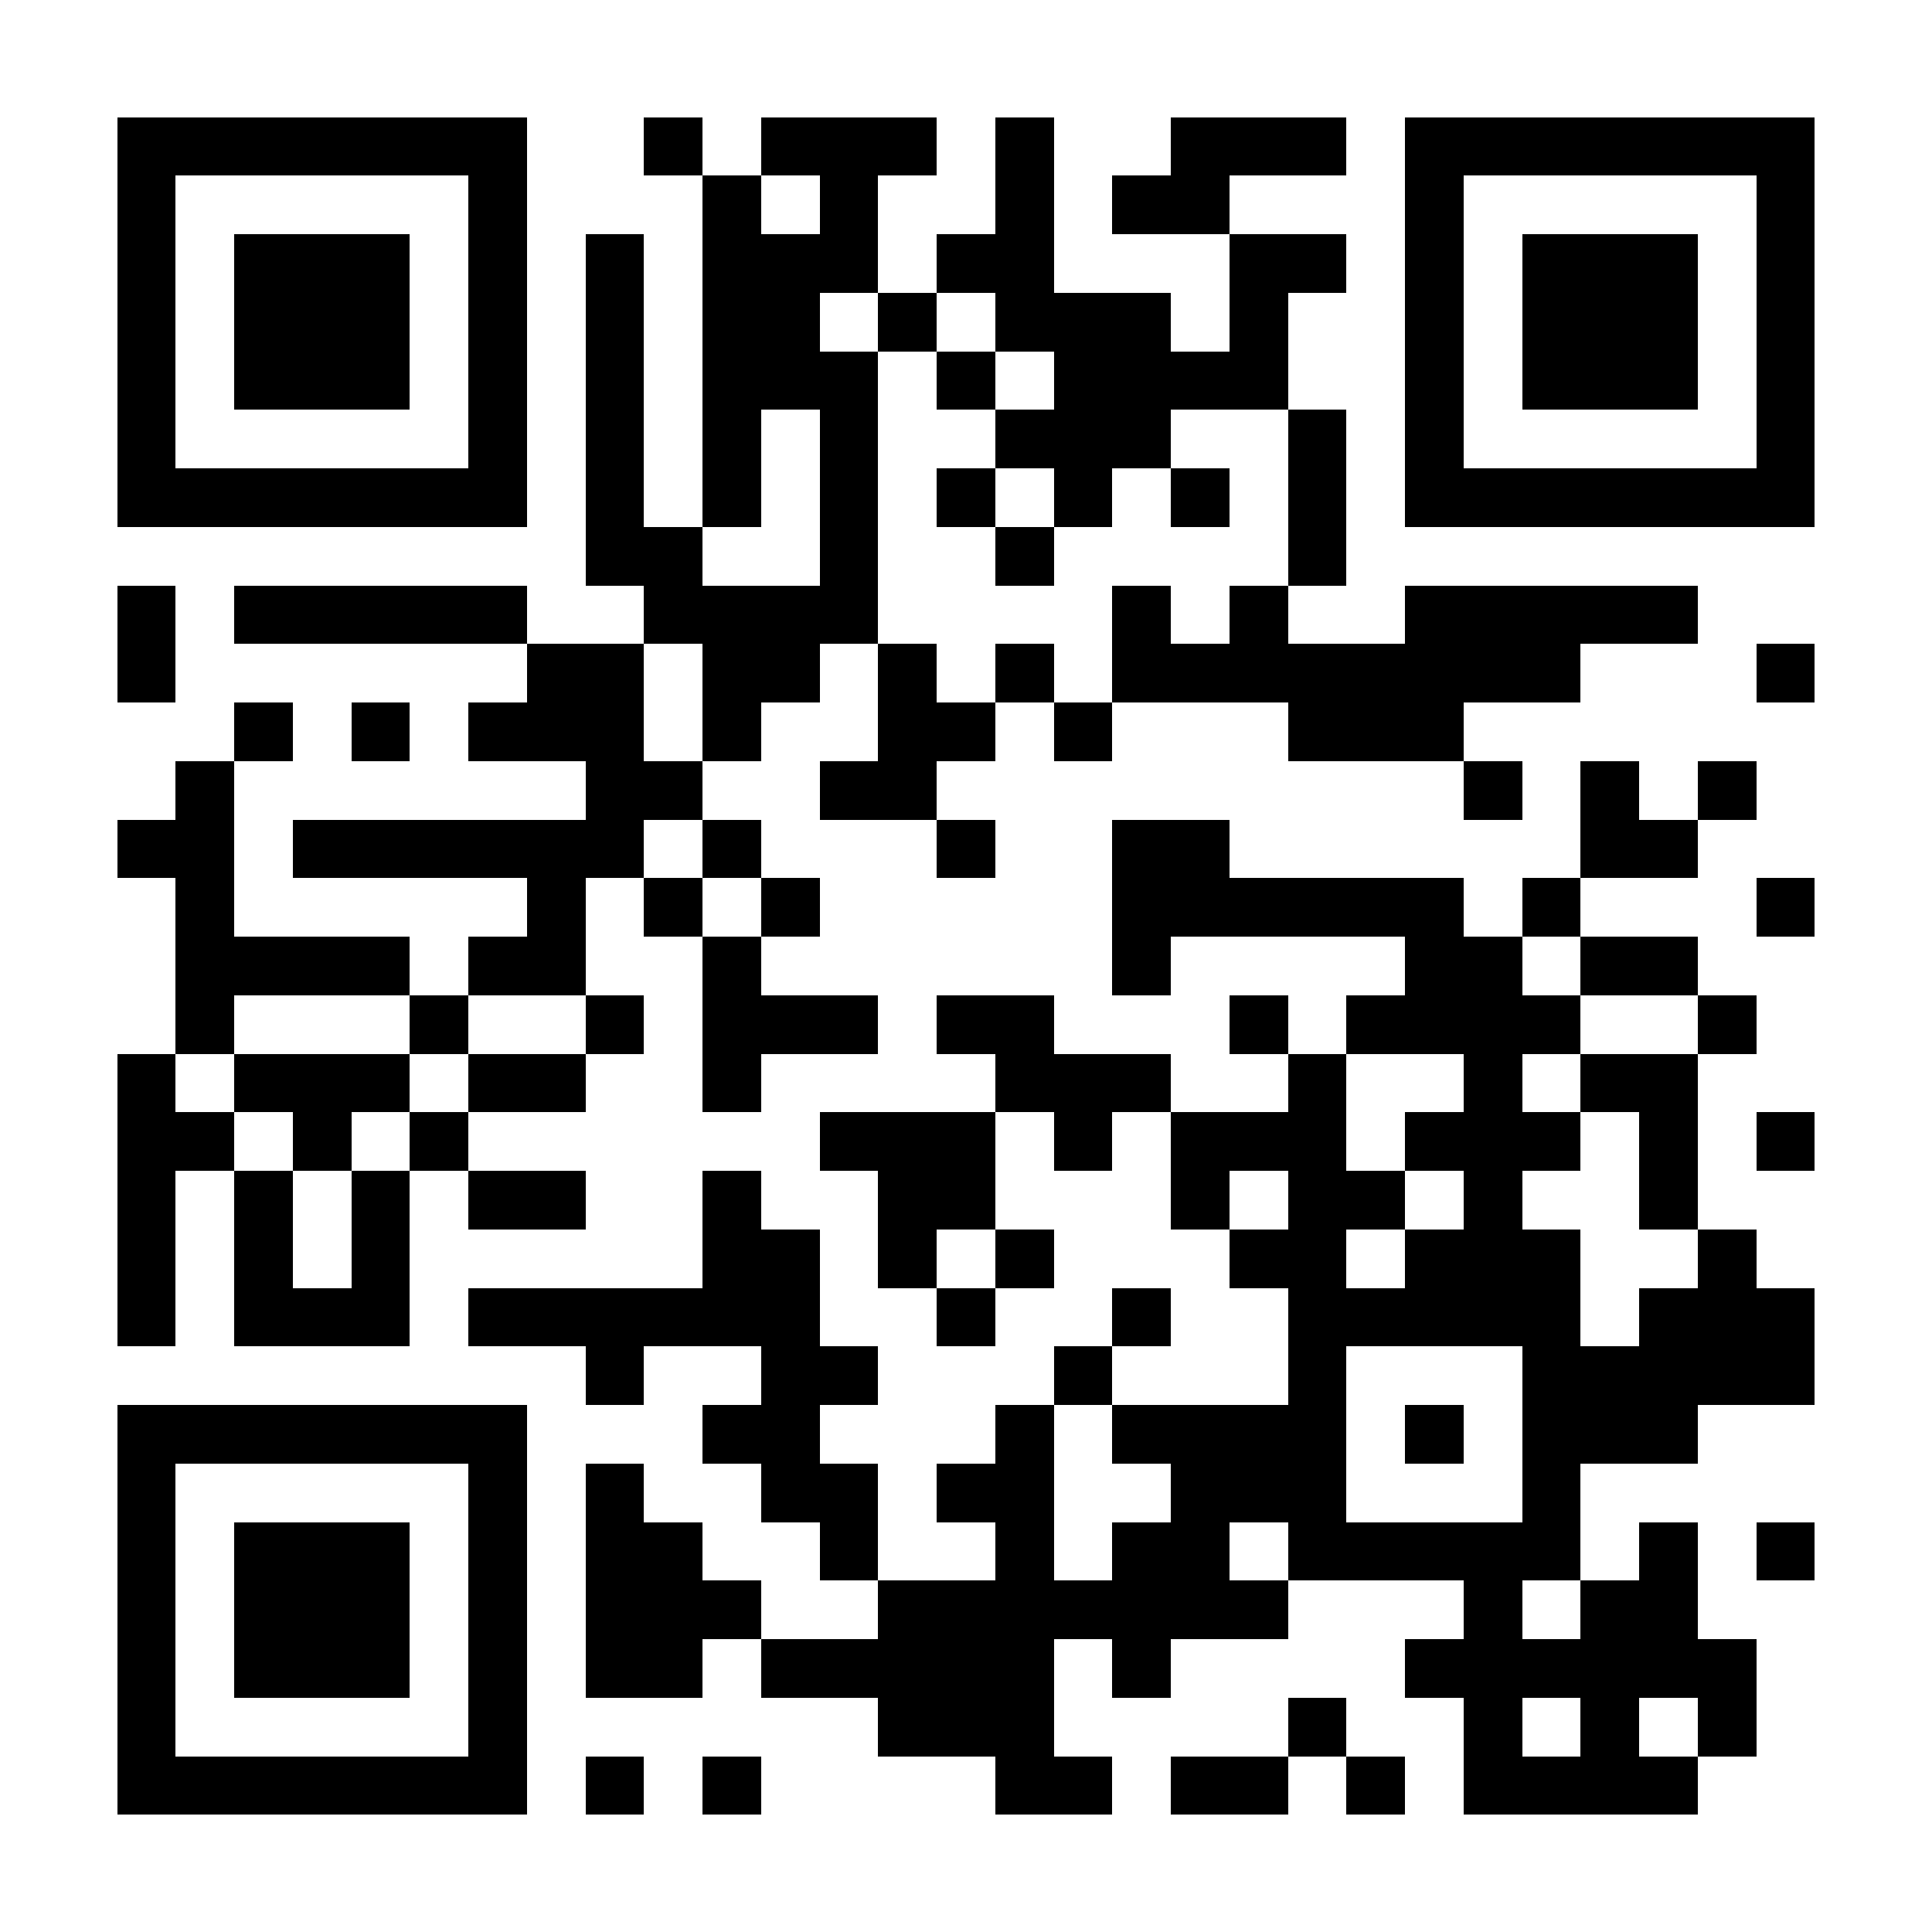
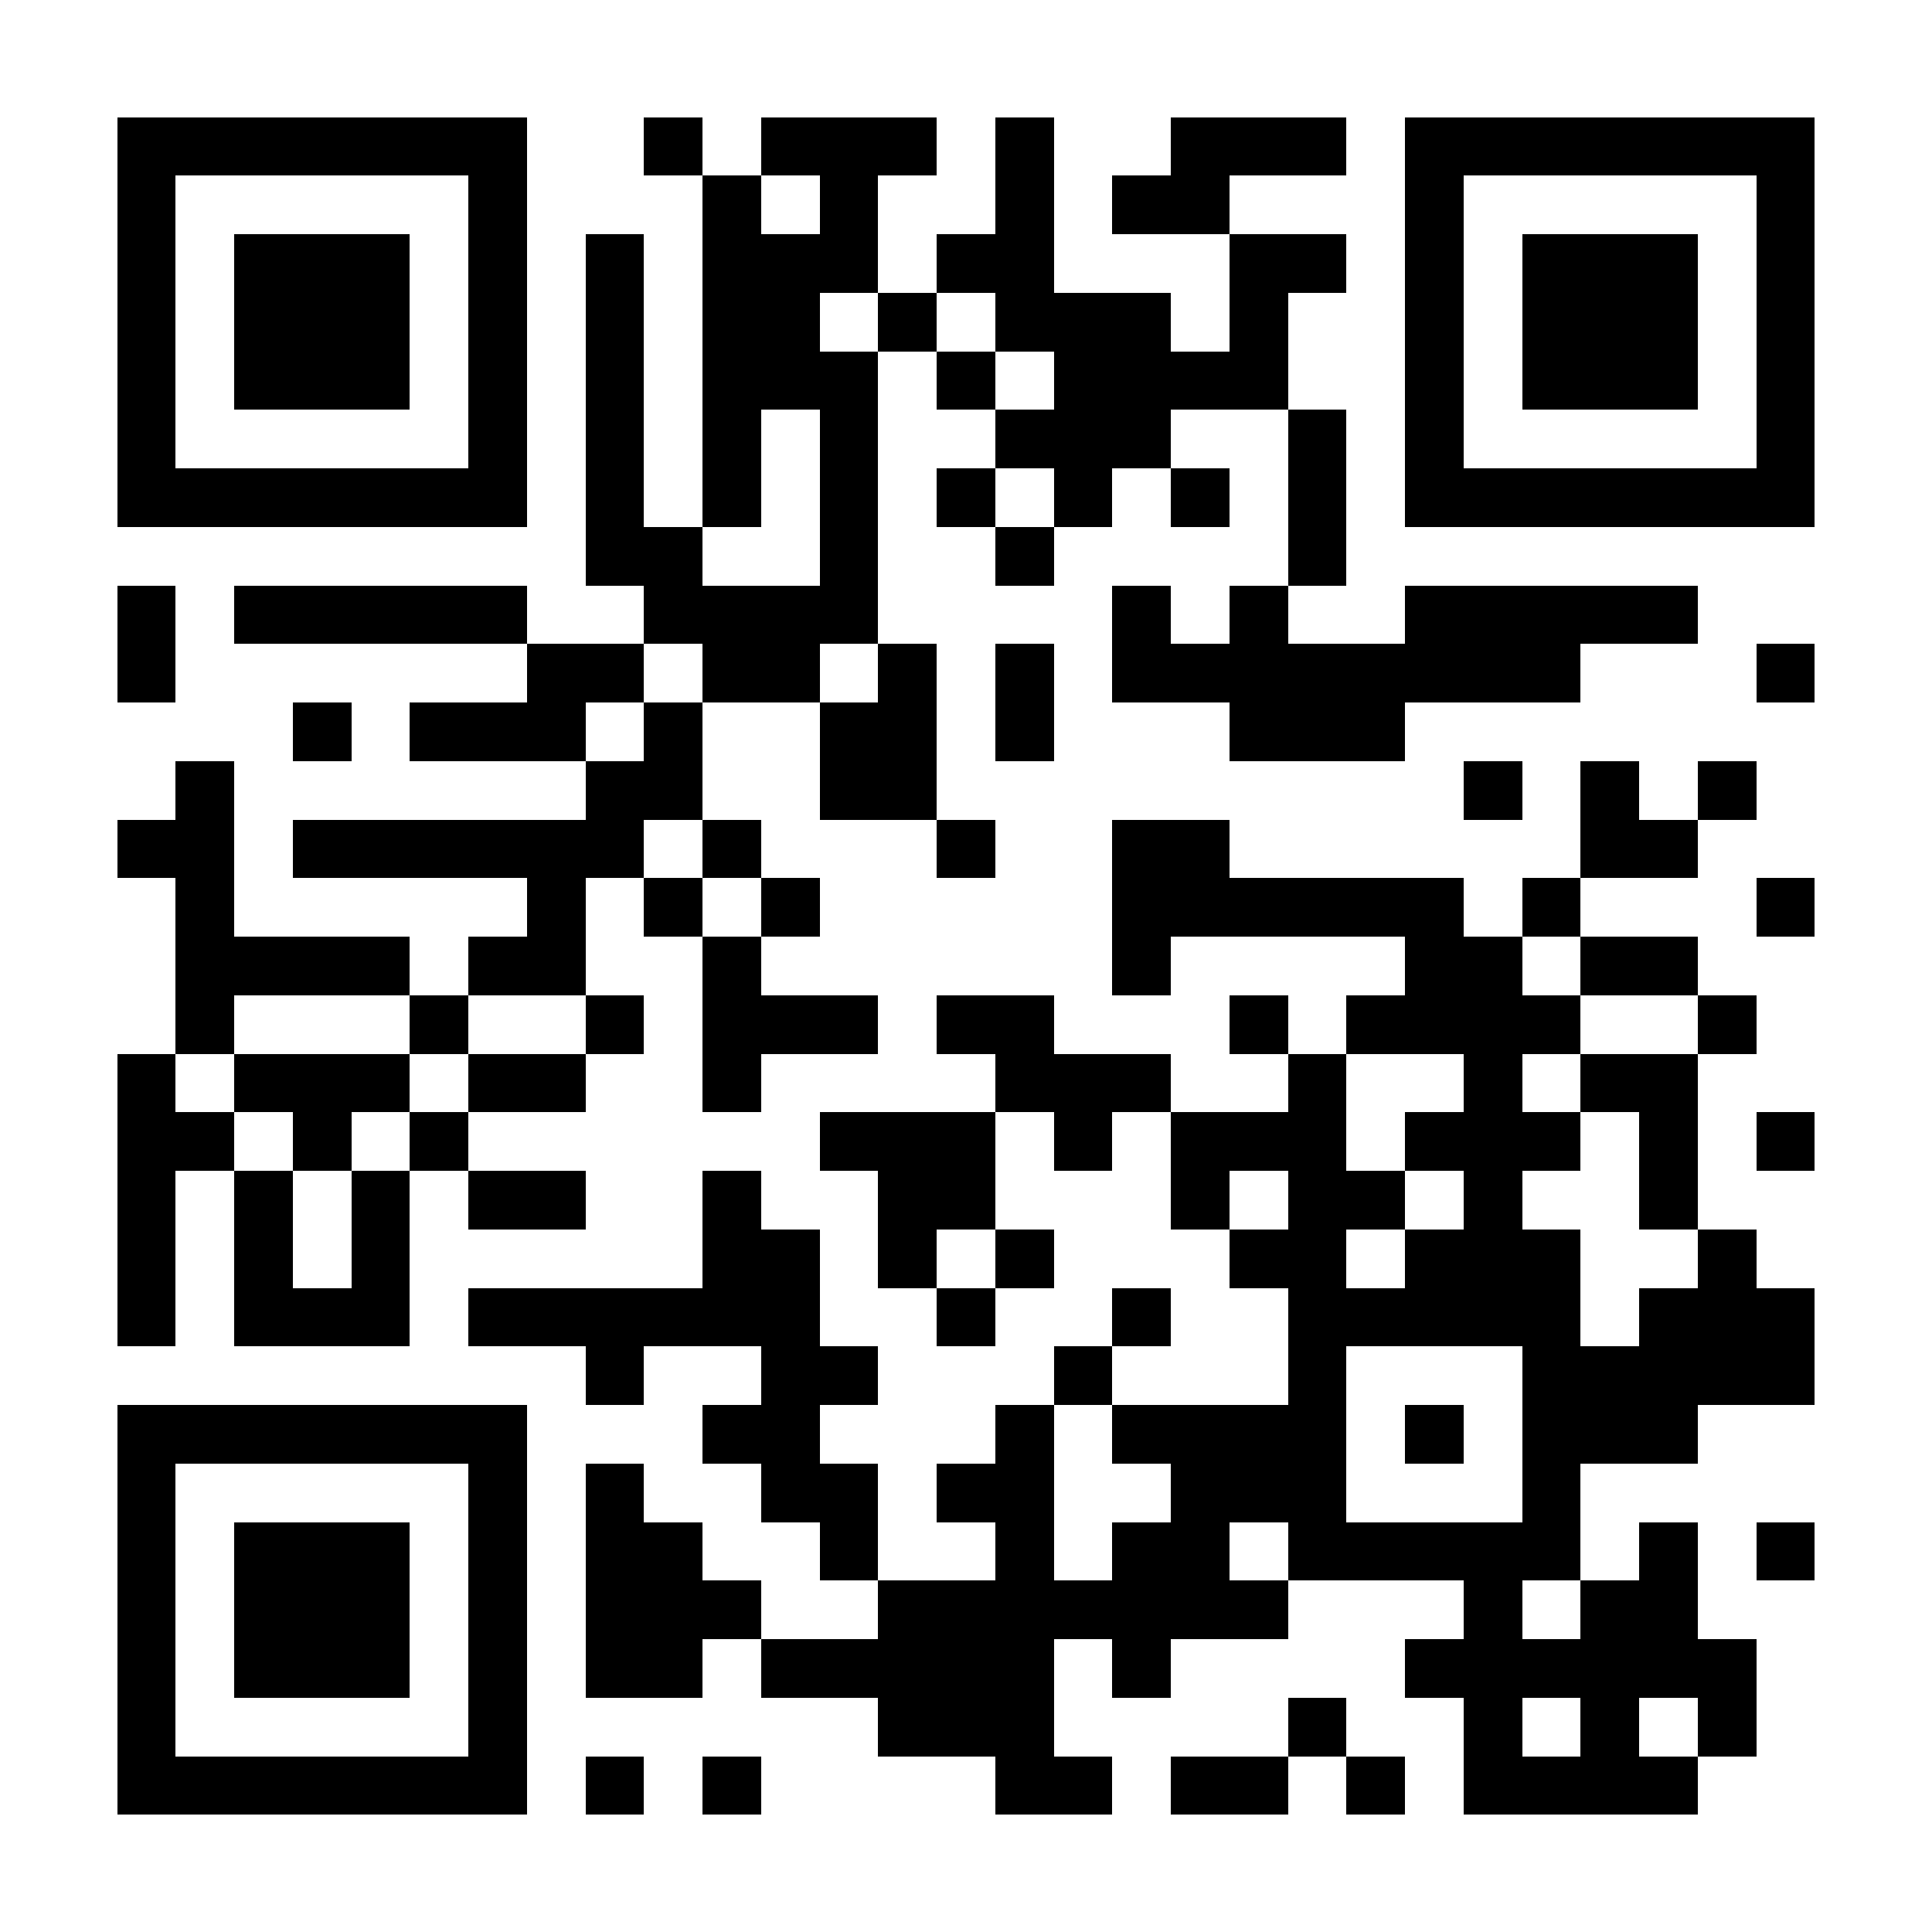
<svg xmlns="http://www.w3.org/2000/svg" fill="#fff" height="33" shape-rendering="crispEdges" style="fill: #fff;" viewBox="0 0 33 33" width="33">
-   <path d="M0 0h33v33H0z" />
-   <path d="M2 2.5h7m2 0h1m1 0h3m1 0h1m2 0h3m1 0h7M2 3.5h1m5 0h1m3 0h1m1 0h1m2 0h1m1 0h2m3 0h1m5 0h1M2 4.5h1m1 0h3m1 0h1m1 0h1m1 0h3m1 0h2m3 0h2m1 0h1m1 0h3m1 0h1M2 5.5h1m1 0h3m1 0h1m1 0h1m1 0h2m1 0h1m1 0h3m1 0h1m2 0h1m1 0h3m1 0h1M2 6.5h1m1 0h3m1 0h1m1 0h1m1 0h3m1 0h1m1 0h4m2 0h1m1 0h3m1 0h1M2 7.5h1m5 0h1m1 0h1m1 0h1m1 0h1m2 0h3m2 0h1m1 0h1m5 0h1M2 8.5h7m1 0h1m1 0h1m1 0h1m1 0h1m1 0h1m1 0h1m1 0h1m1 0h7M10 9.5h2m2 0h1m2 0h1m4 0h1M2 10.5h1m1 0h5m2 0h4m4 0h1m1 0h1m2 0h5M2 11.5h1m6 0h2m1 0h2m1 0h1m1 0h1m1 0h8m3 0h1M4 12.5h1m1 0h1m1 0h3m1 0h1m2 0h2m1 0h1m3 0h3M3 13.5h1m6 0h2m2 0h2m9 0h1m1 0h1m1 0h1M2 14.5h2m1 0h6m1 0h1m3 0h1m2 0h2m6 0h2M3 15.5h1m5 0h1m1 0h1m1 0h1m5 0h6m1 0h1m3 0h1M3 16.5h4m1 0h2m2 0h1m6 0h1m4 0h2m1 0h2M3 17.5h1m3 0h1m2 0h1m1 0h3m1 0h2m3 0h1m1 0h4m2 0h1M2 18.5h1m1 0h3m1 0h2m2 0h1m4 0h3m2 0h1m2 0h1m1 0h2M2 19.5h2m1 0h1m1 0h1m6 0h3m1 0h1m1 0h3m1 0h3m1 0h1m1 0h1M2 20.5h1m1 0h1m1 0h1m1 0h2m2 0h1m2 0h2m3 0h1m1 0h2m1 0h1m2 0h1M2 21.5h1m1 0h1m1 0h1m5 0h2m1 0h1m1 0h1m3 0h2m1 0h3m2 0h1M2 22.5h1m1 0h3m1 0h6m2 0h1m2 0h1m2 0h5m1 0h3M10 23.5h1m2 0h2m3 0h1m3 0h1m3 0h5M2 24.5h7m3 0h2m3 0h1m1 0h4m1 0h1m1 0h3M2 25.5h1m5 0h1m1 0h1m2 0h2m1 0h2m2 0h3m3 0h1M2 26.5h1m1 0h3m1 0h1m1 0h2m2 0h1m2 0h1m1 0h2m1 0h5m1 0h1m1 0h1M2 27.5h1m1 0h3m1 0h1m1 0h3m2 0h7m3 0h1m1 0h2M2 28.5h1m1 0h3m1 0h1m1 0h2m1 0h5m1 0h1m4 0h6M2 29.5h1m5 0h1m6 0h3m4 0h1m2 0h1m1 0h1m1 0h1M2 30.5h7m1 0h1m1 0h1m4 0h2m1 0h2m1 0h1m1 0h4" stroke="#000" />
+   <path d="M2 2.5h7m2 0h1m1 0h3m1 0h1m2 0h3m1 0h7M2 3.5h1m5 0h1m3 0h1m1 0h1m2 0h1m1 0h2m3 0h1m5 0h1M2 4.5h1m1 0h3m1 0h1m1 0h1m1 0h3m1 0h2m3 0h2m1 0h1m1 0h3m1 0h1M2 5.5h1m1 0h3m1 0h1m1 0h1m1 0h2m1 0h1m1 0h3m1 0h1m2 0h1m1 0h3m1 0h1M2 6.5h1m1 0h3m1 0h1m1 0h1m1 0h3m1 0h1m1 0h4m2 0h1m1 0h3m1 0h1M2 7.5h1m5 0h1m1 0h1m1 0h1m1 0h1m2 0h3m2 0h1m1 0h1m5 0h1M2 8.5h7m1 0h1m1 0h1m1 0h1m1 0h1m1 0h1m1 0h1m1 0h1m1 0h7M10 9.5h2m2 0h1m2 0h1m4 0h1M2 10.5h1m1 0h5m2 0h4m4 0h1m1 0h1m2 0h5M2 11.5h1m6 0h2m1 0h2m1 0h1m1 0h1m1 0h8m3 0h1M4 12.5m1 0h1m1 0h3m1 0h1m2 0h2m1 0h1m3 0h3M3 13.5h1m6 0h2m2 0h2m9 0h1m1 0h1m1 0h1M2 14.5h2m1 0h6m1 0h1m3 0h1m2 0h2m6 0h2M3 15.5h1m5 0h1m1 0h1m1 0h1m5 0h6m1 0h1m3 0h1M3 16.5h4m1 0h2m2 0h1m6 0h1m4 0h2m1 0h2M3 17.5h1m3 0h1m2 0h1m1 0h3m1 0h2m3 0h1m1 0h4m2 0h1M2 18.5h1m1 0h3m1 0h2m2 0h1m4 0h3m2 0h1m2 0h1m1 0h2M2 19.5h2m1 0h1m1 0h1m6 0h3m1 0h1m1 0h3m1 0h3m1 0h1m1 0h1M2 20.5h1m1 0h1m1 0h1m1 0h2m2 0h1m2 0h2m3 0h1m1 0h2m1 0h1m2 0h1M2 21.5h1m1 0h1m1 0h1m5 0h2m1 0h1m1 0h1m3 0h2m1 0h3m2 0h1M2 22.5h1m1 0h3m1 0h6m2 0h1m2 0h1m2 0h5m1 0h3M10 23.5h1m2 0h2m3 0h1m3 0h1m3 0h5M2 24.5h7m3 0h2m3 0h1m1 0h4m1 0h1m1 0h3M2 25.5h1m5 0h1m1 0h1m2 0h2m1 0h2m2 0h3m3 0h1M2 26.5h1m1 0h3m1 0h1m1 0h2m2 0h1m2 0h1m1 0h2m1 0h5m1 0h1m1 0h1M2 27.5h1m1 0h3m1 0h1m1 0h3m2 0h7m3 0h1m1 0h2M2 28.5h1m1 0h3m1 0h1m1 0h2m1 0h5m1 0h1m4 0h6M2 29.5h1m5 0h1m6 0h3m4 0h1m2 0h1m1 0h1m1 0h1M2 30.5h7m1 0h1m1 0h1m4 0h2m1 0h2m1 0h1m1 0h4" stroke="#000" />
</svg>